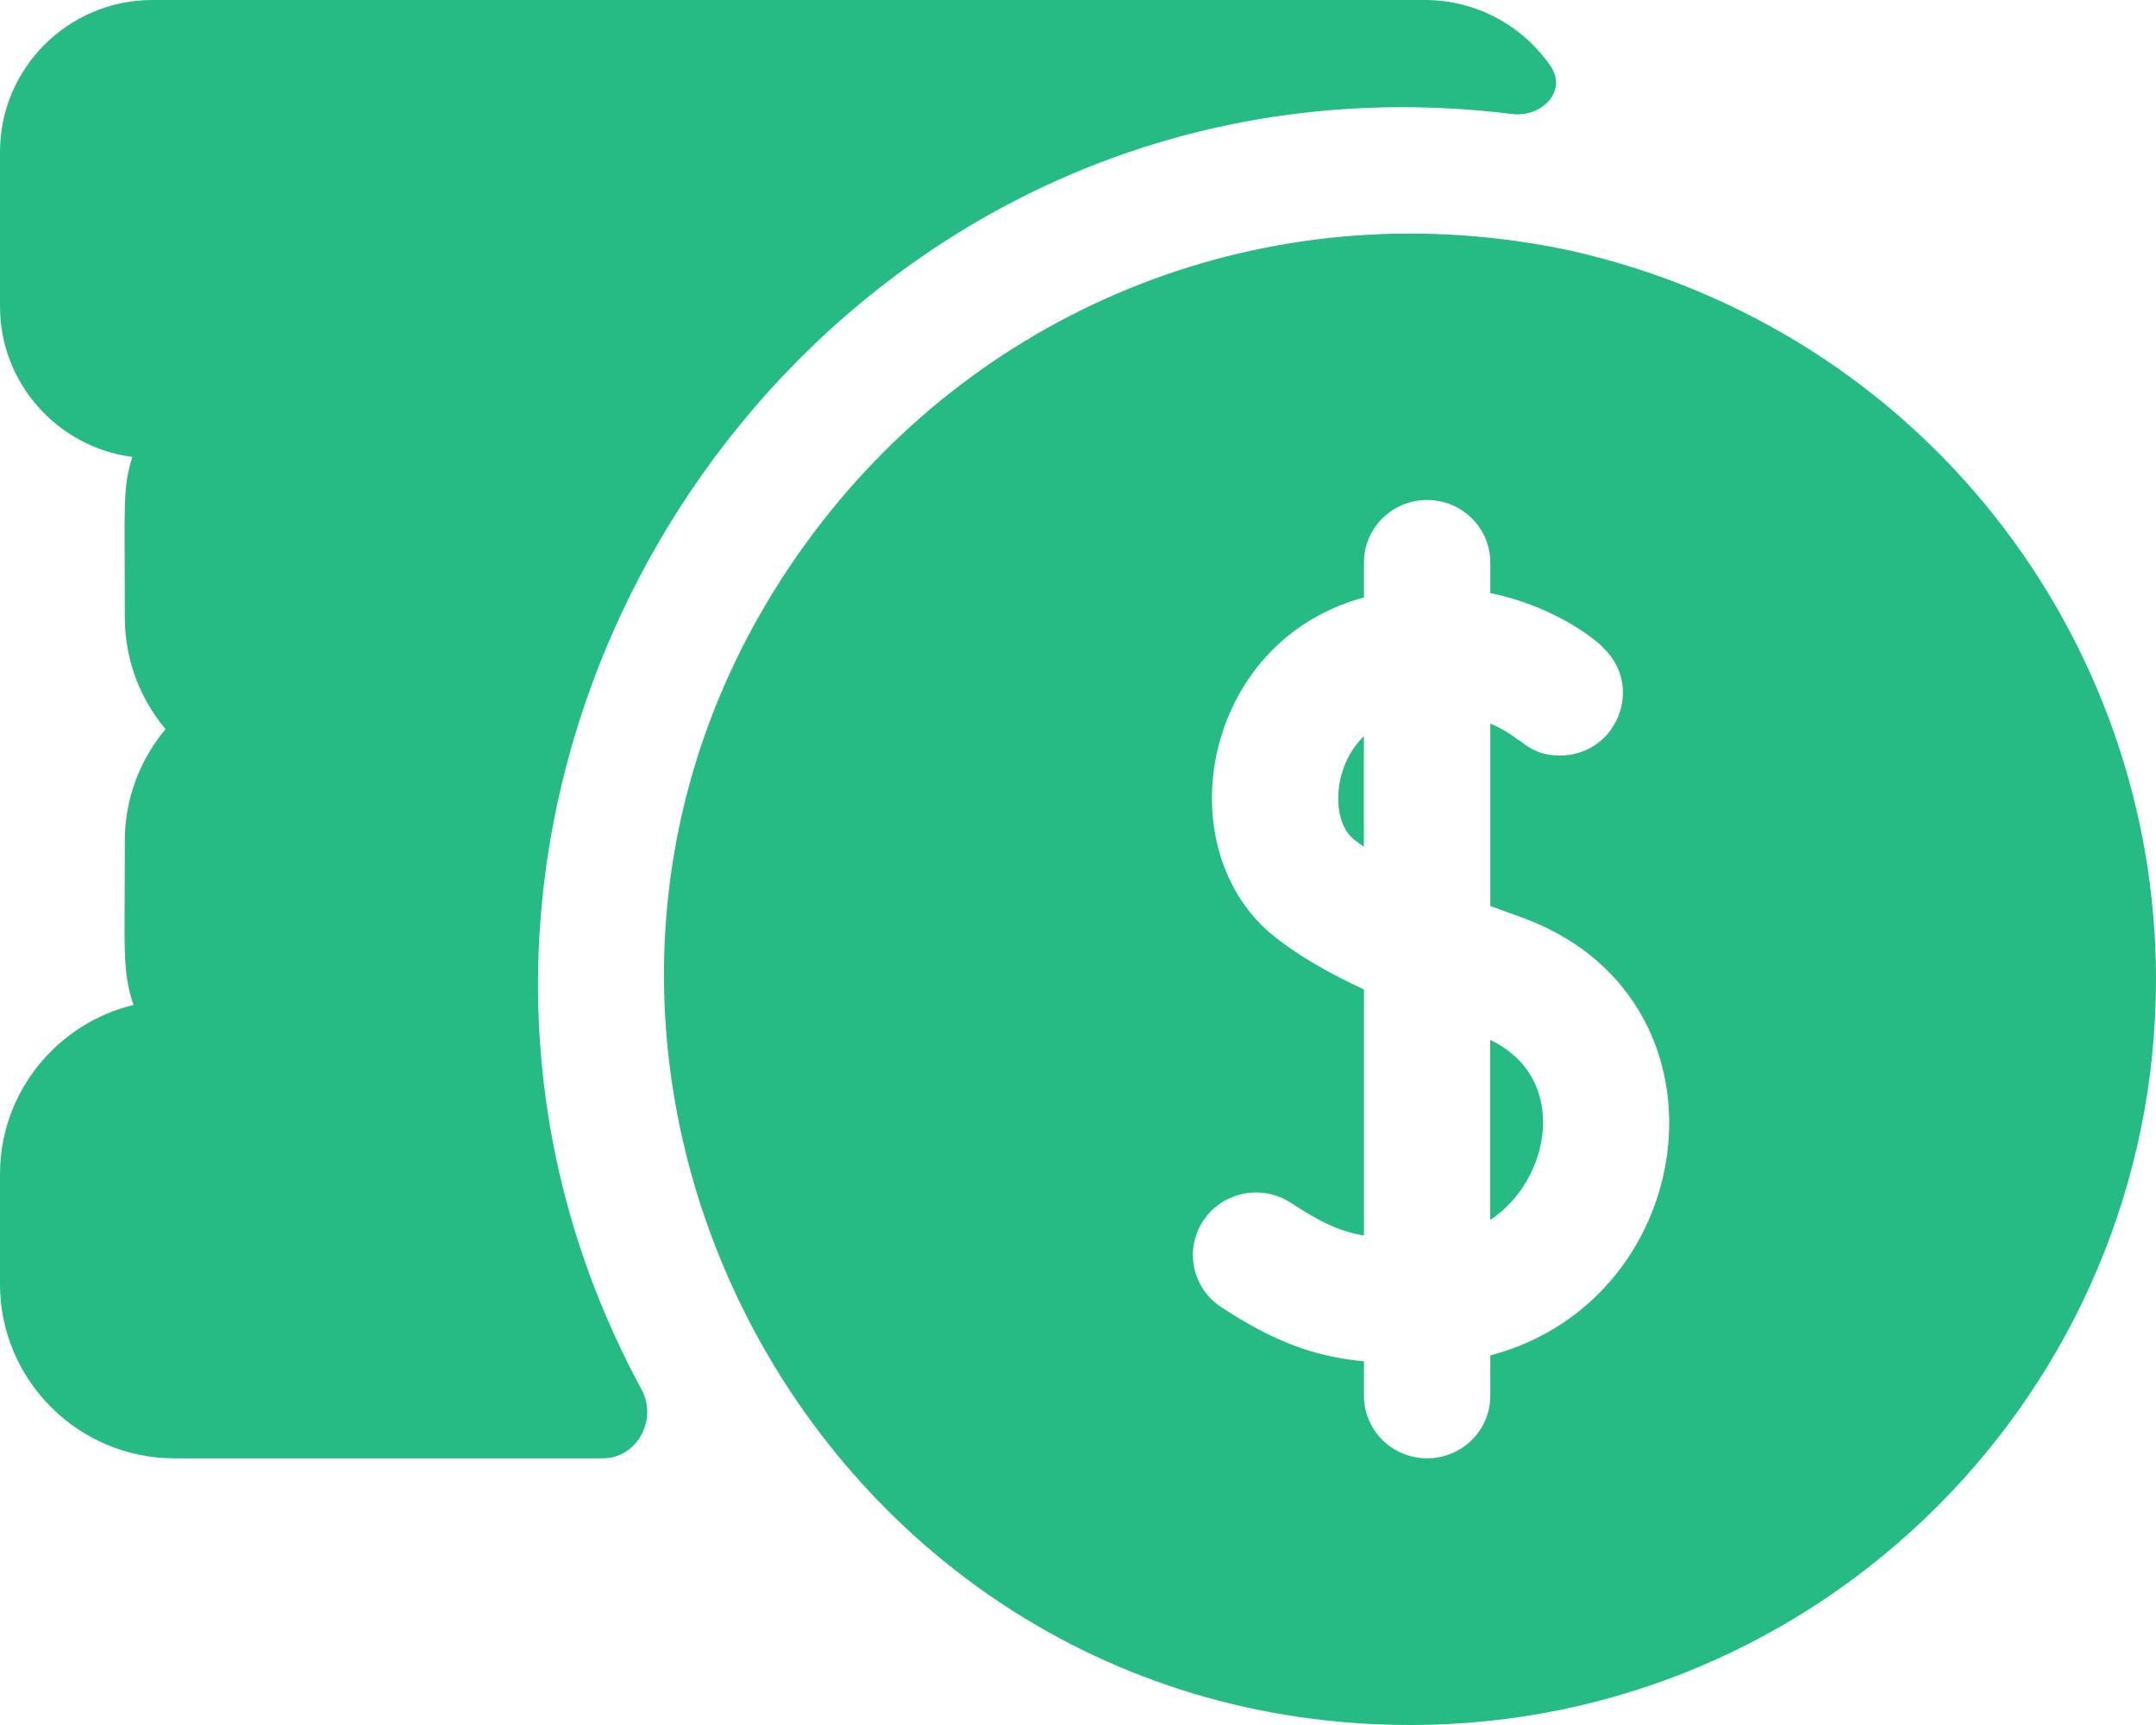
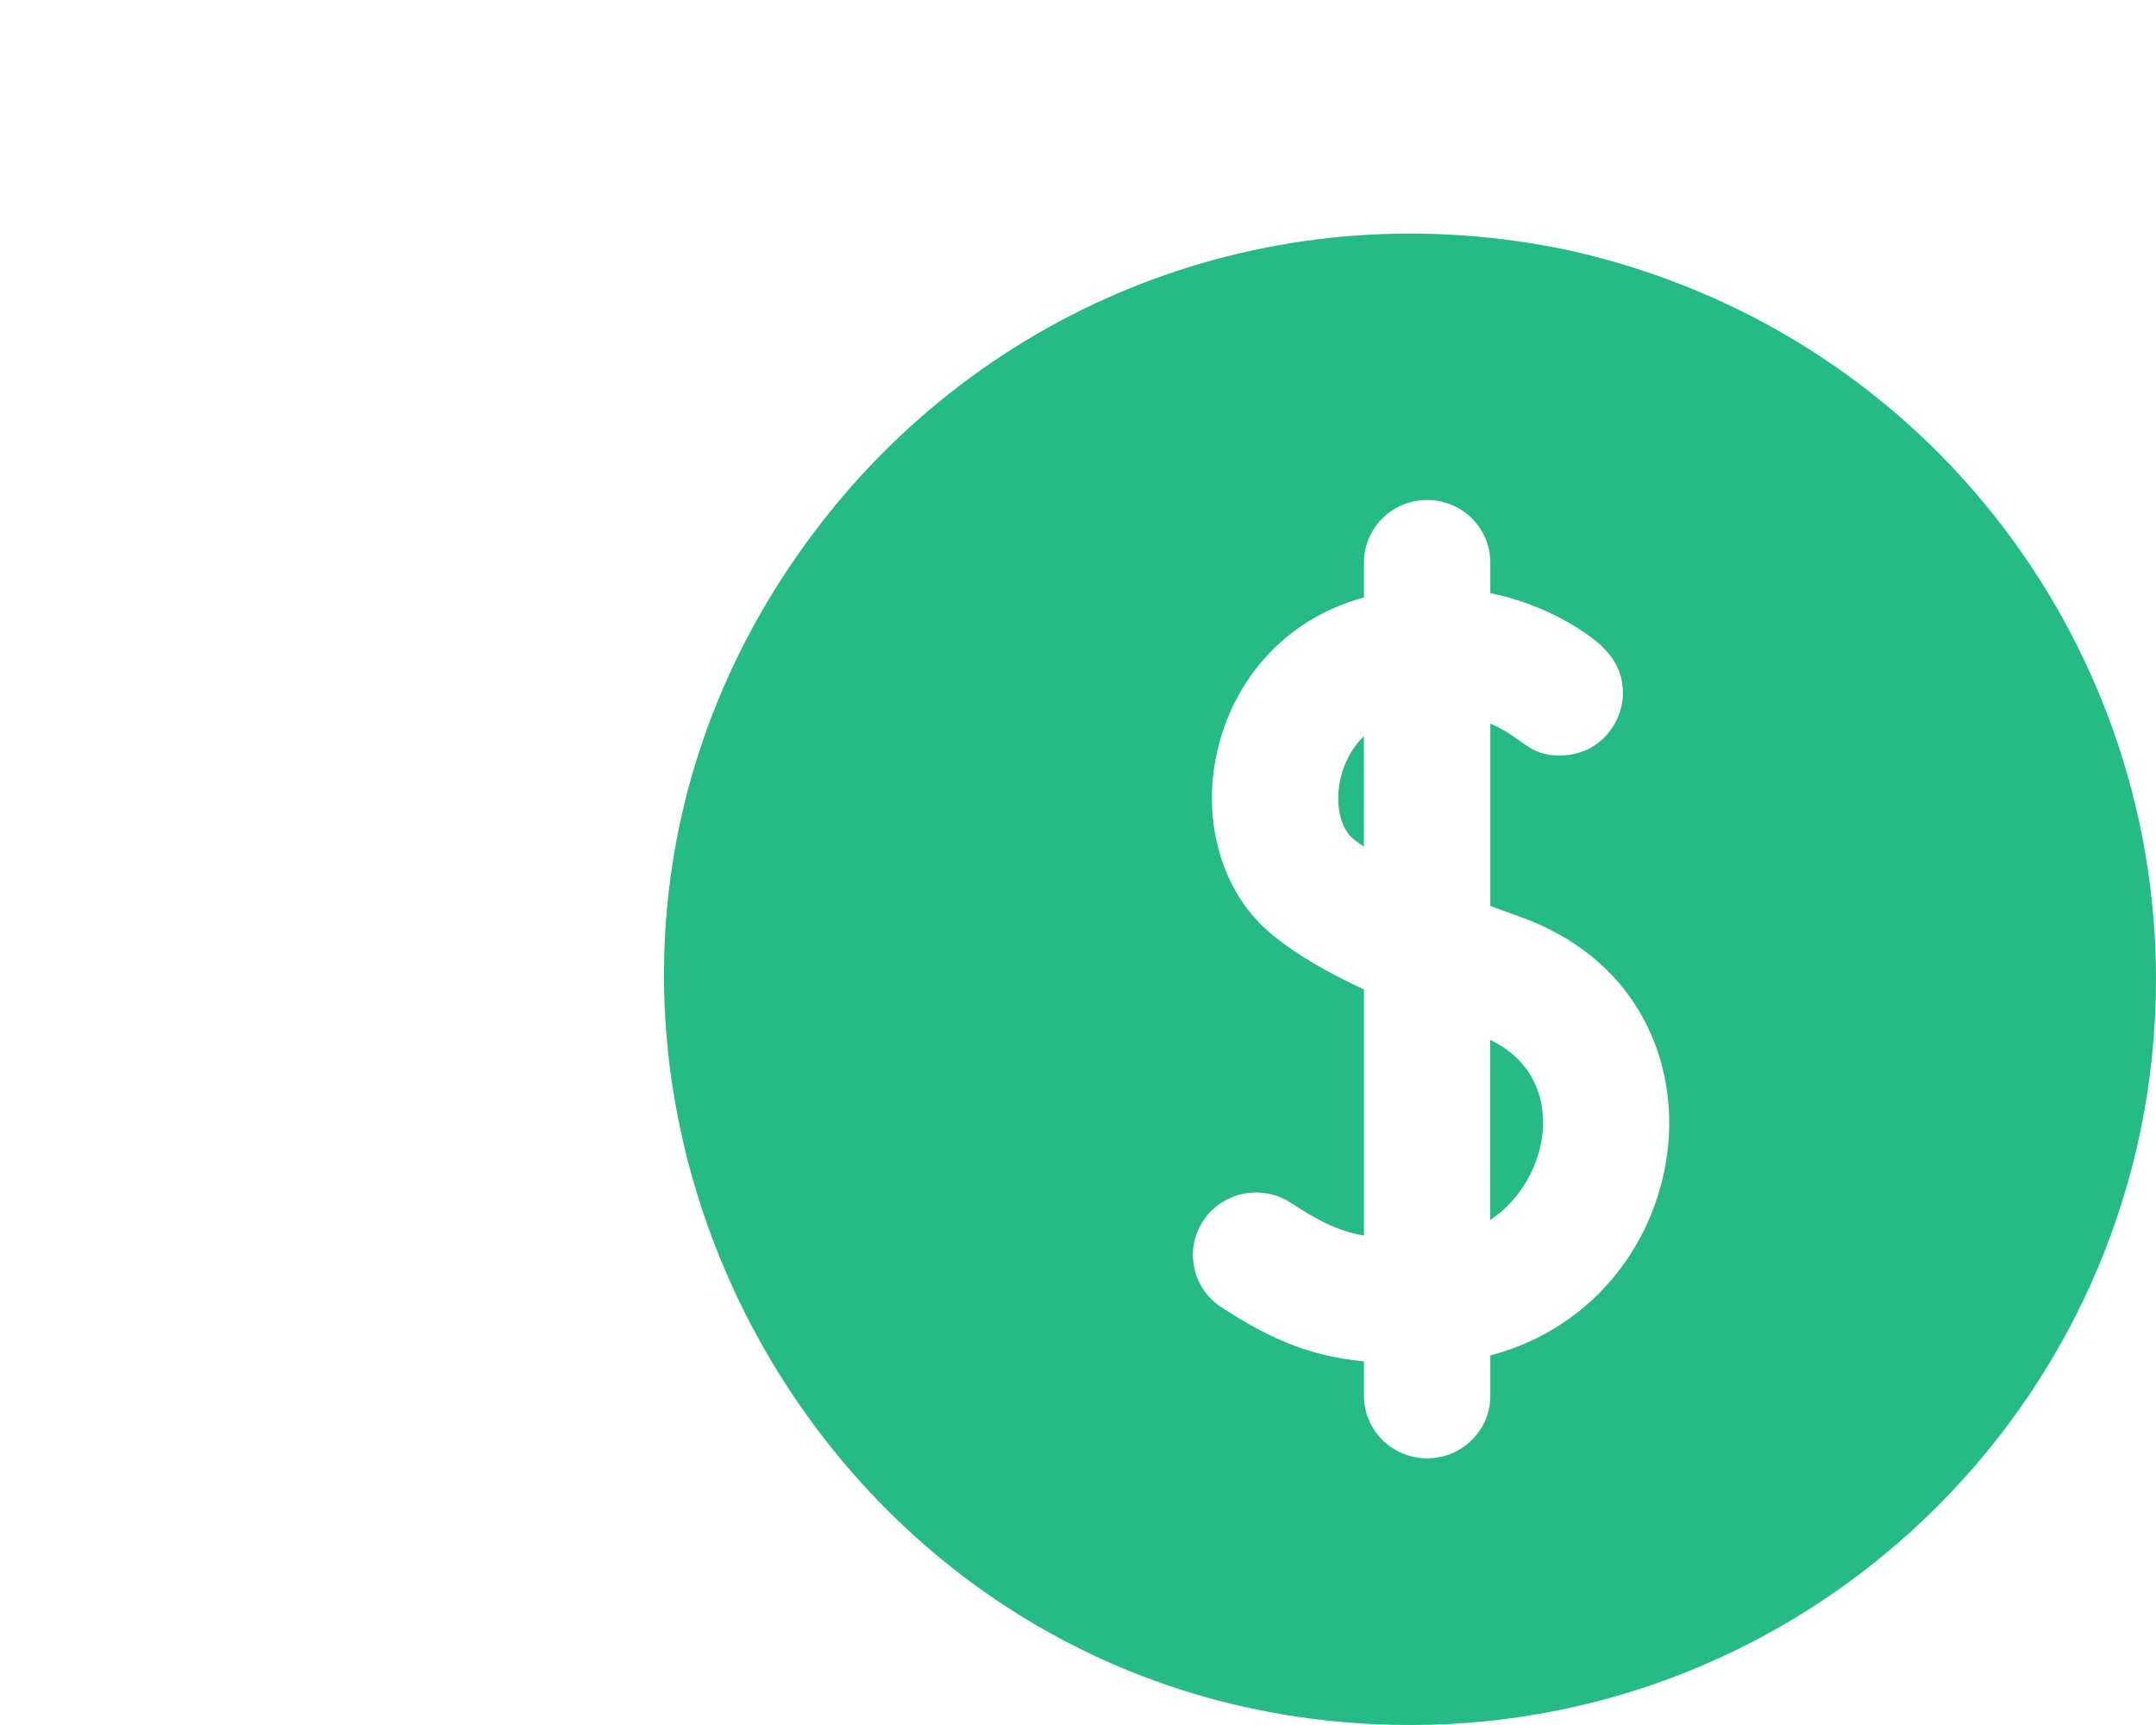
<svg xmlns="http://www.w3.org/2000/svg" width="50" height="40" viewBox="0 0 50 40" fill="none">
  <path d="M31.4 19.466C31.471 19.523 31.549 19.578 31.63 19.634V17.07C30.886 17.794 30.875 19.055 31.4 19.466Z" fill="#26BB85" />
  <path d="M34.559 24.113V28.29C35.976 27.355 36.401 24.992 34.559 24.113Z" fill="#26BB85" />
  <path d="M36.437 5.815C29.666 4.365 23.082 6.962 19.09 12.068C10.186 23.452 18.43 40 32.713 40C42.245 40 50 32.241 50 22.705C50 14.791 44.575 7.658 36.437 5.815ZM34.562 31.43V32.367C34.562 33.167 33.905 33.816 33.097 33.816C32.287 33.816 31.632 33.167 31.632 32.367V31.568C30.493 31.455 29.575 31.132 28.321 30.31C27.646 29.868 27.462 28.969 27.908 28.301C28.354 27.634 29.264 27.451 29.938 27.893C30.626 28.344 31.071 28.554 31.632 28.65V22.944C30.767 22.544 30.116 22.157 29.58 21.737C27.022 19.728 27.85 14.873 31.632 13.854V13.043C31.632 12.243 32.287 11.594 33.097 11.594C33.905 11.594 34.562 12.243 34.562 13.043V13.753C36.208 14.091 37.176 14.989 37.176 15.017C38.135 15.912 37.501 17.519 36.173 17.519C35.422 17.519 35.335 17.107 34.562 16.777V21.009C34.788 21.093 35.015 21.175 35.238 21.254C40.403 23.082 39.498 30.131 34.562 31.43Z" fill="#26BB85" />
-   <path d="M35.066 2.643C35.765 2.729 36.357 2.107 35.956 1.527C35.318 0.605 34.252 0 33.046 0H3.533C1.585 0 0 1.58 0 3.521V7.107C0 8.892 1.34 10.369 3.068 10.596C2.84 11.351 2.895 11.66 2.895 14.319C2.895 15.303 3.25 16.207 3.84 16.908C3.25 17.61 2.895 18.513 2.895 19.498C2.895 22.124 2.831 22.497 3.096 23.303C1.321 23.733 0 25.329 0 27.227V29.778C0 32.005 1.817 33.817 4.052 33.817H13.976C14.774 33.817 15.258 32.92 14.878 32.219C7.277 18.196 18.735 0.638 35.066 2.643Z" fill="#26BB85" />
</svg>